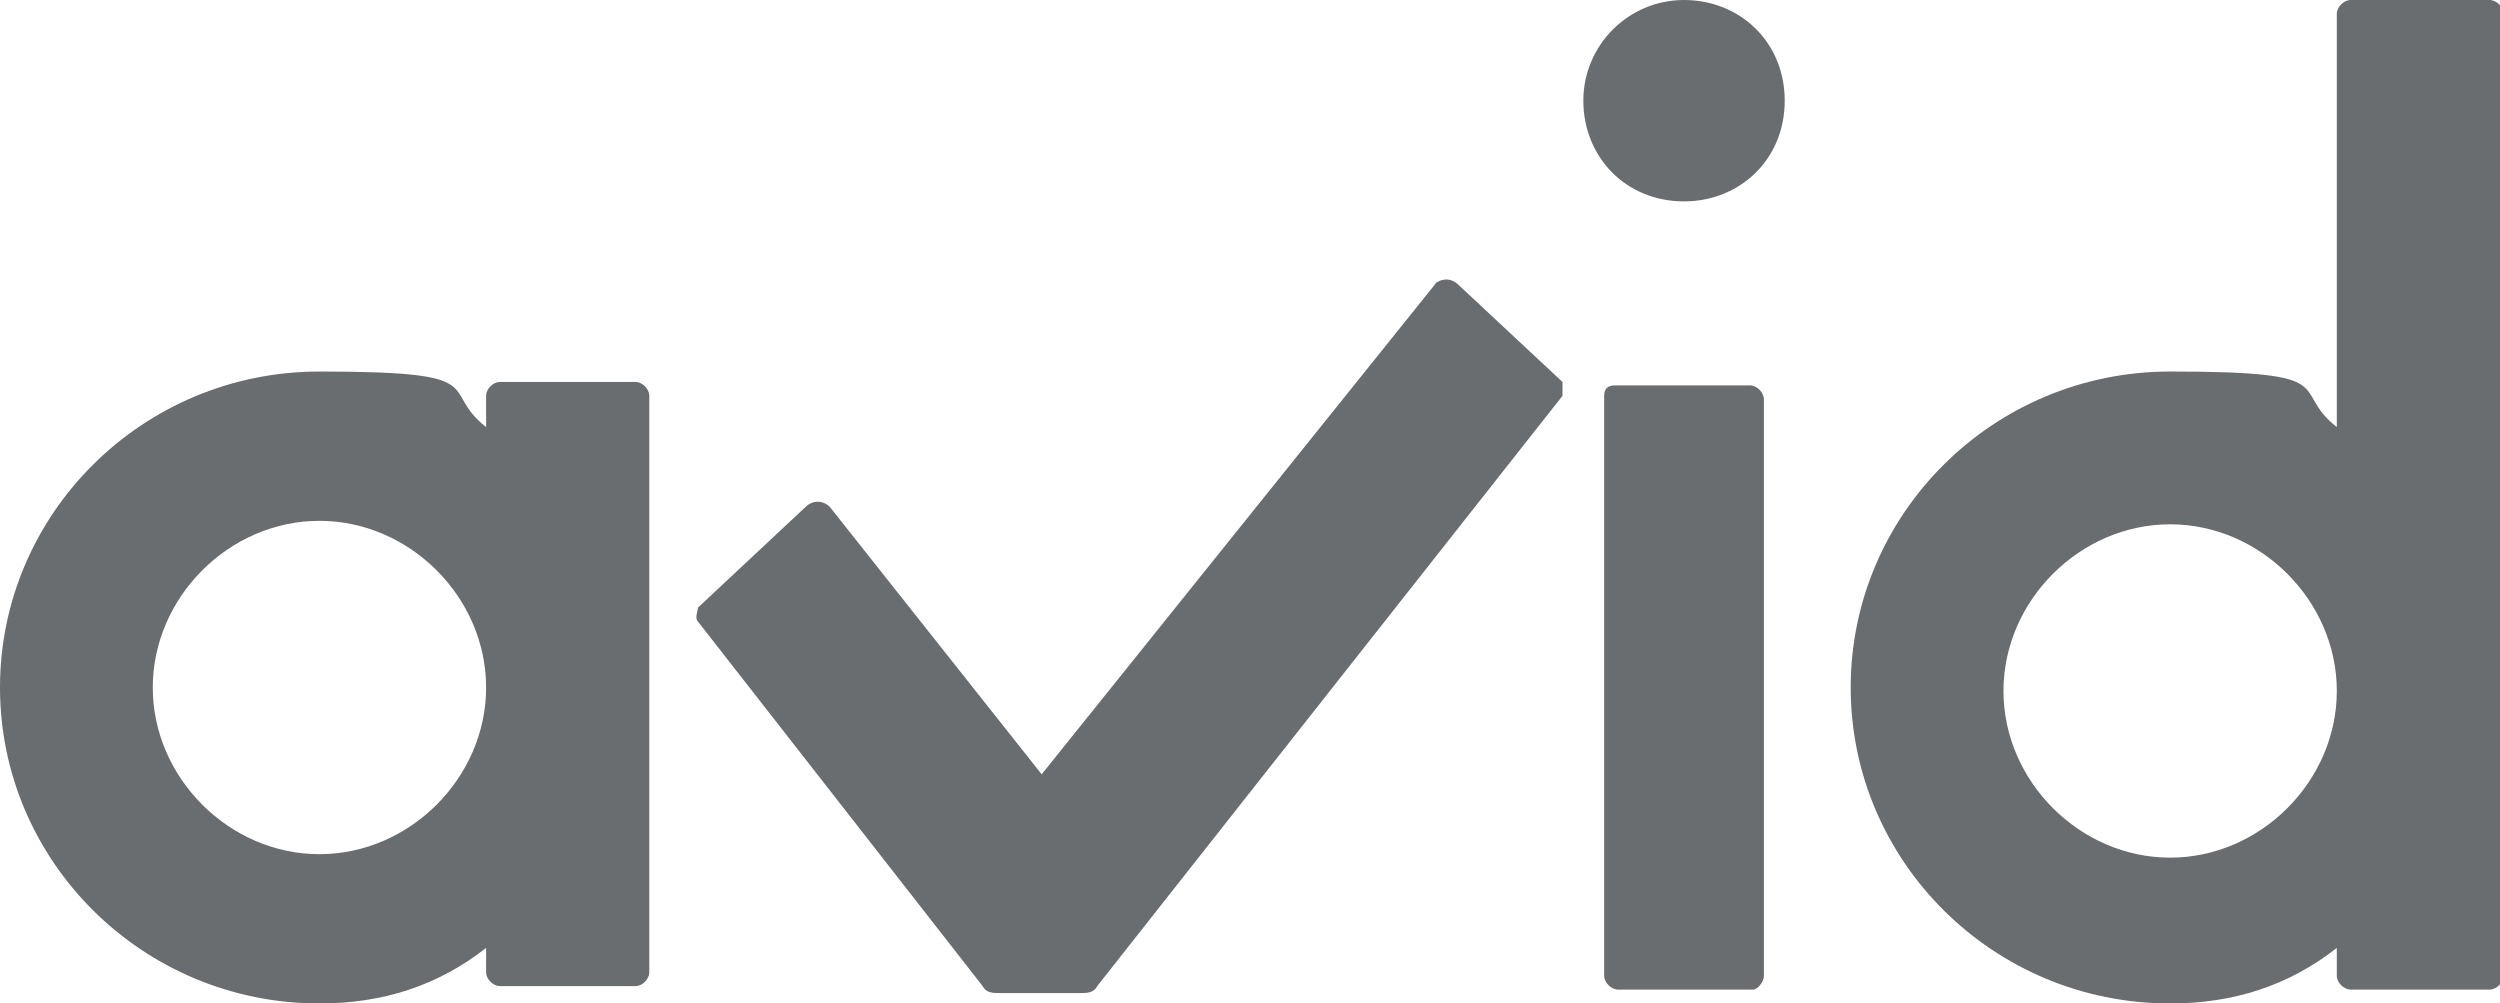
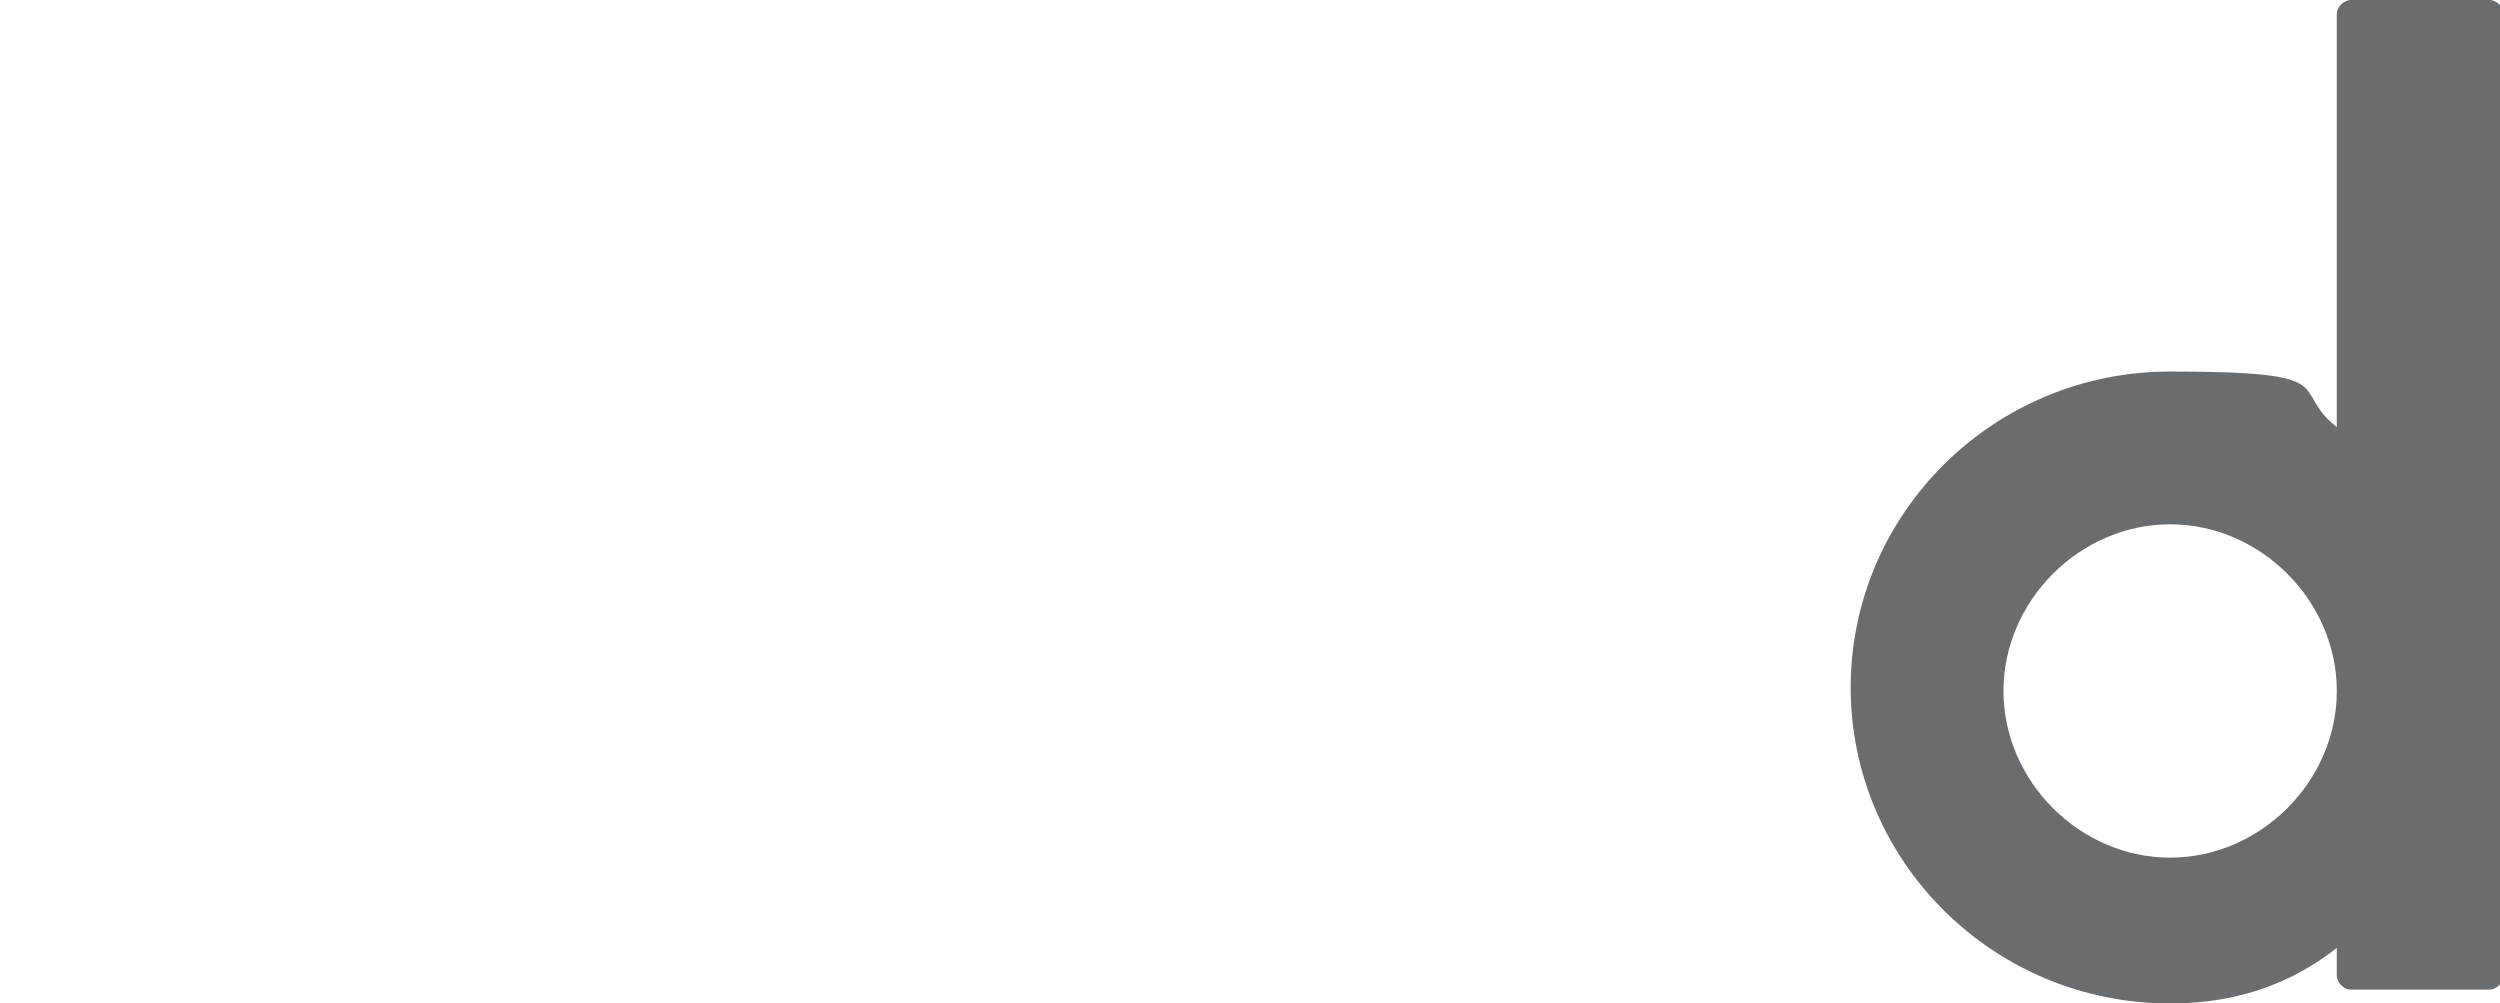
<svg xmlns="http://www.w3.org/2000/svg" id="_レイヤー_2" data-name="レイヤー 2" width="72" height="28.9" viewBox="0 0 72 28.9">
  <g id="Brand_Bar" data-name="Brand Bar">
    <g>
-       <path d="M46.4,11.1h4c.2,0,.4.2.4.4v16.6c0,.2-.2.4-.3.4h-3.9c-.2,0-.4-.2-.4-.4V11.4c0-.2.1-.3.3-.3" fill="#6a6d6f" stroke-width="0" />
      <path d="M67.3,27.3c-1.4,1.1-3,1.6-4.8,1.6-5.1,0-9.2-4.1-9.2-9.1s4.1-9.1,9.2-9.1,3.4.5,4.8,1.6V.4c0-.2.2-.4.4-.4h4c.2,0,.4.2.4.4v27.7c0,.2-.2.4-.4.4h-4c-.2,0-.4-.2-.4-.4v-.8ZM62.5,15.1c-2.6,0-4.8,2.2-4.8,4.8s2.2,4.8,4.8,4.8,4.8-2.2,4.8-4.8-2.2-4.8-4.8-4.8" fill="#6a6d6f" stroke-width="0" />
-       <path d="M48.5,5.8c-1.7,0-2.9-1.3-2.9-2.9s1.3-2.9,2.9-2.9,2.9,1.2,2.9,2.9-1.3,2.9-2.9,2.9" fill="#6a6d6f" stroke-width="0" />
-       <path d="M14,27.3c-1.4,1.1-3,1.6-4.8,1.6-5.1,0-9.2-4.1-9.2-9.1s4.1-9.1,9.2-9.1,3.4.5,4.8,1.6v-.9c0-.2.2-.4.4-.4h3.9c.2,0,.4.2.4.4v16.6c0,.2-.2.4-.4.4h-3.9c-.2,0-.4-.2-.4-.4v-.8h0ZM9.2,15c-2.6,0-4.8,2.2-4.8,4.8s2.2,4.8,4.8,4.8,4.8-2.2,4.8-4.8-2.2-4.8-4.8-4.8" fill="#6a6d6f" stroke-width="0" />
-       <path d="M41.4,8.1l-11.4,14.2-6.1-7.7c-.2-.2-.5-.2-.7,0l-3.1,2.9c0,.1-.1.3,0,.4l8.2,10.5c.1.2.3.2.5.2h2.3c.2,0,.4,0,.5-.2l13.4-17c0-.1,0-.3,0-.4l-3-2.8c-.2-.2-.5-.2-.7,0" fill="#6a6d6f" stroke-width="0" />
    </g>
  </g>
</svg>